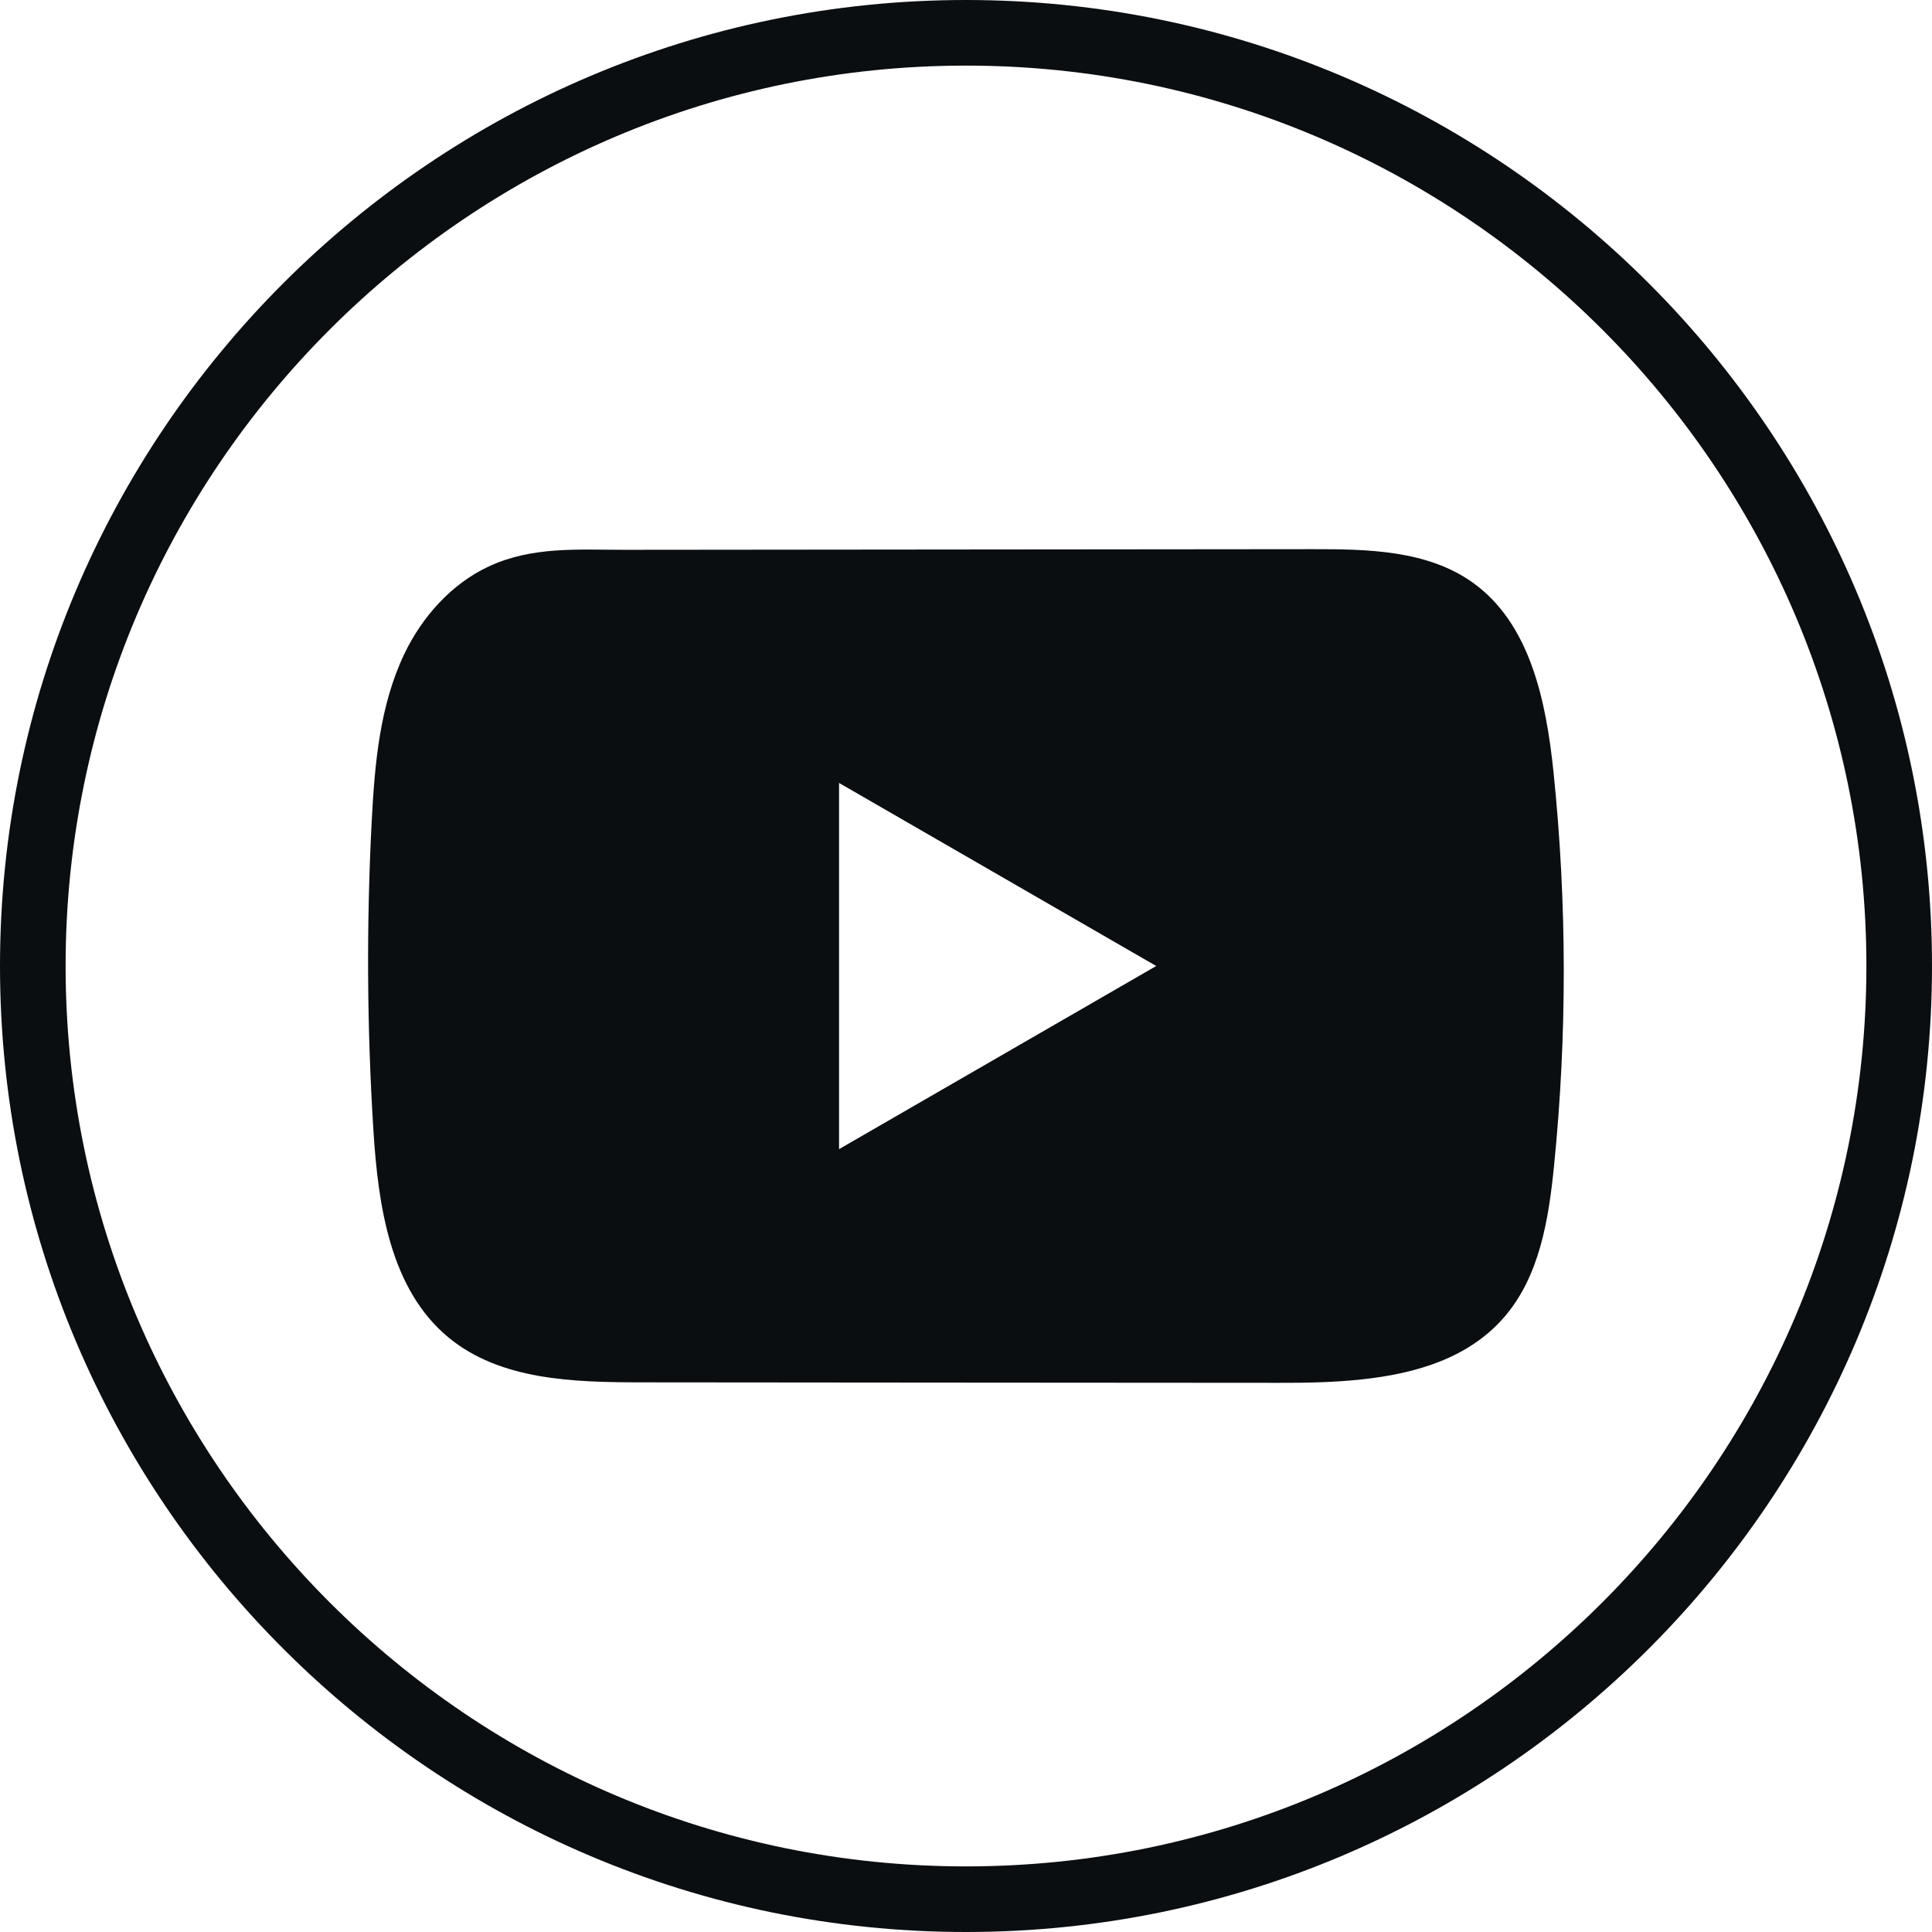
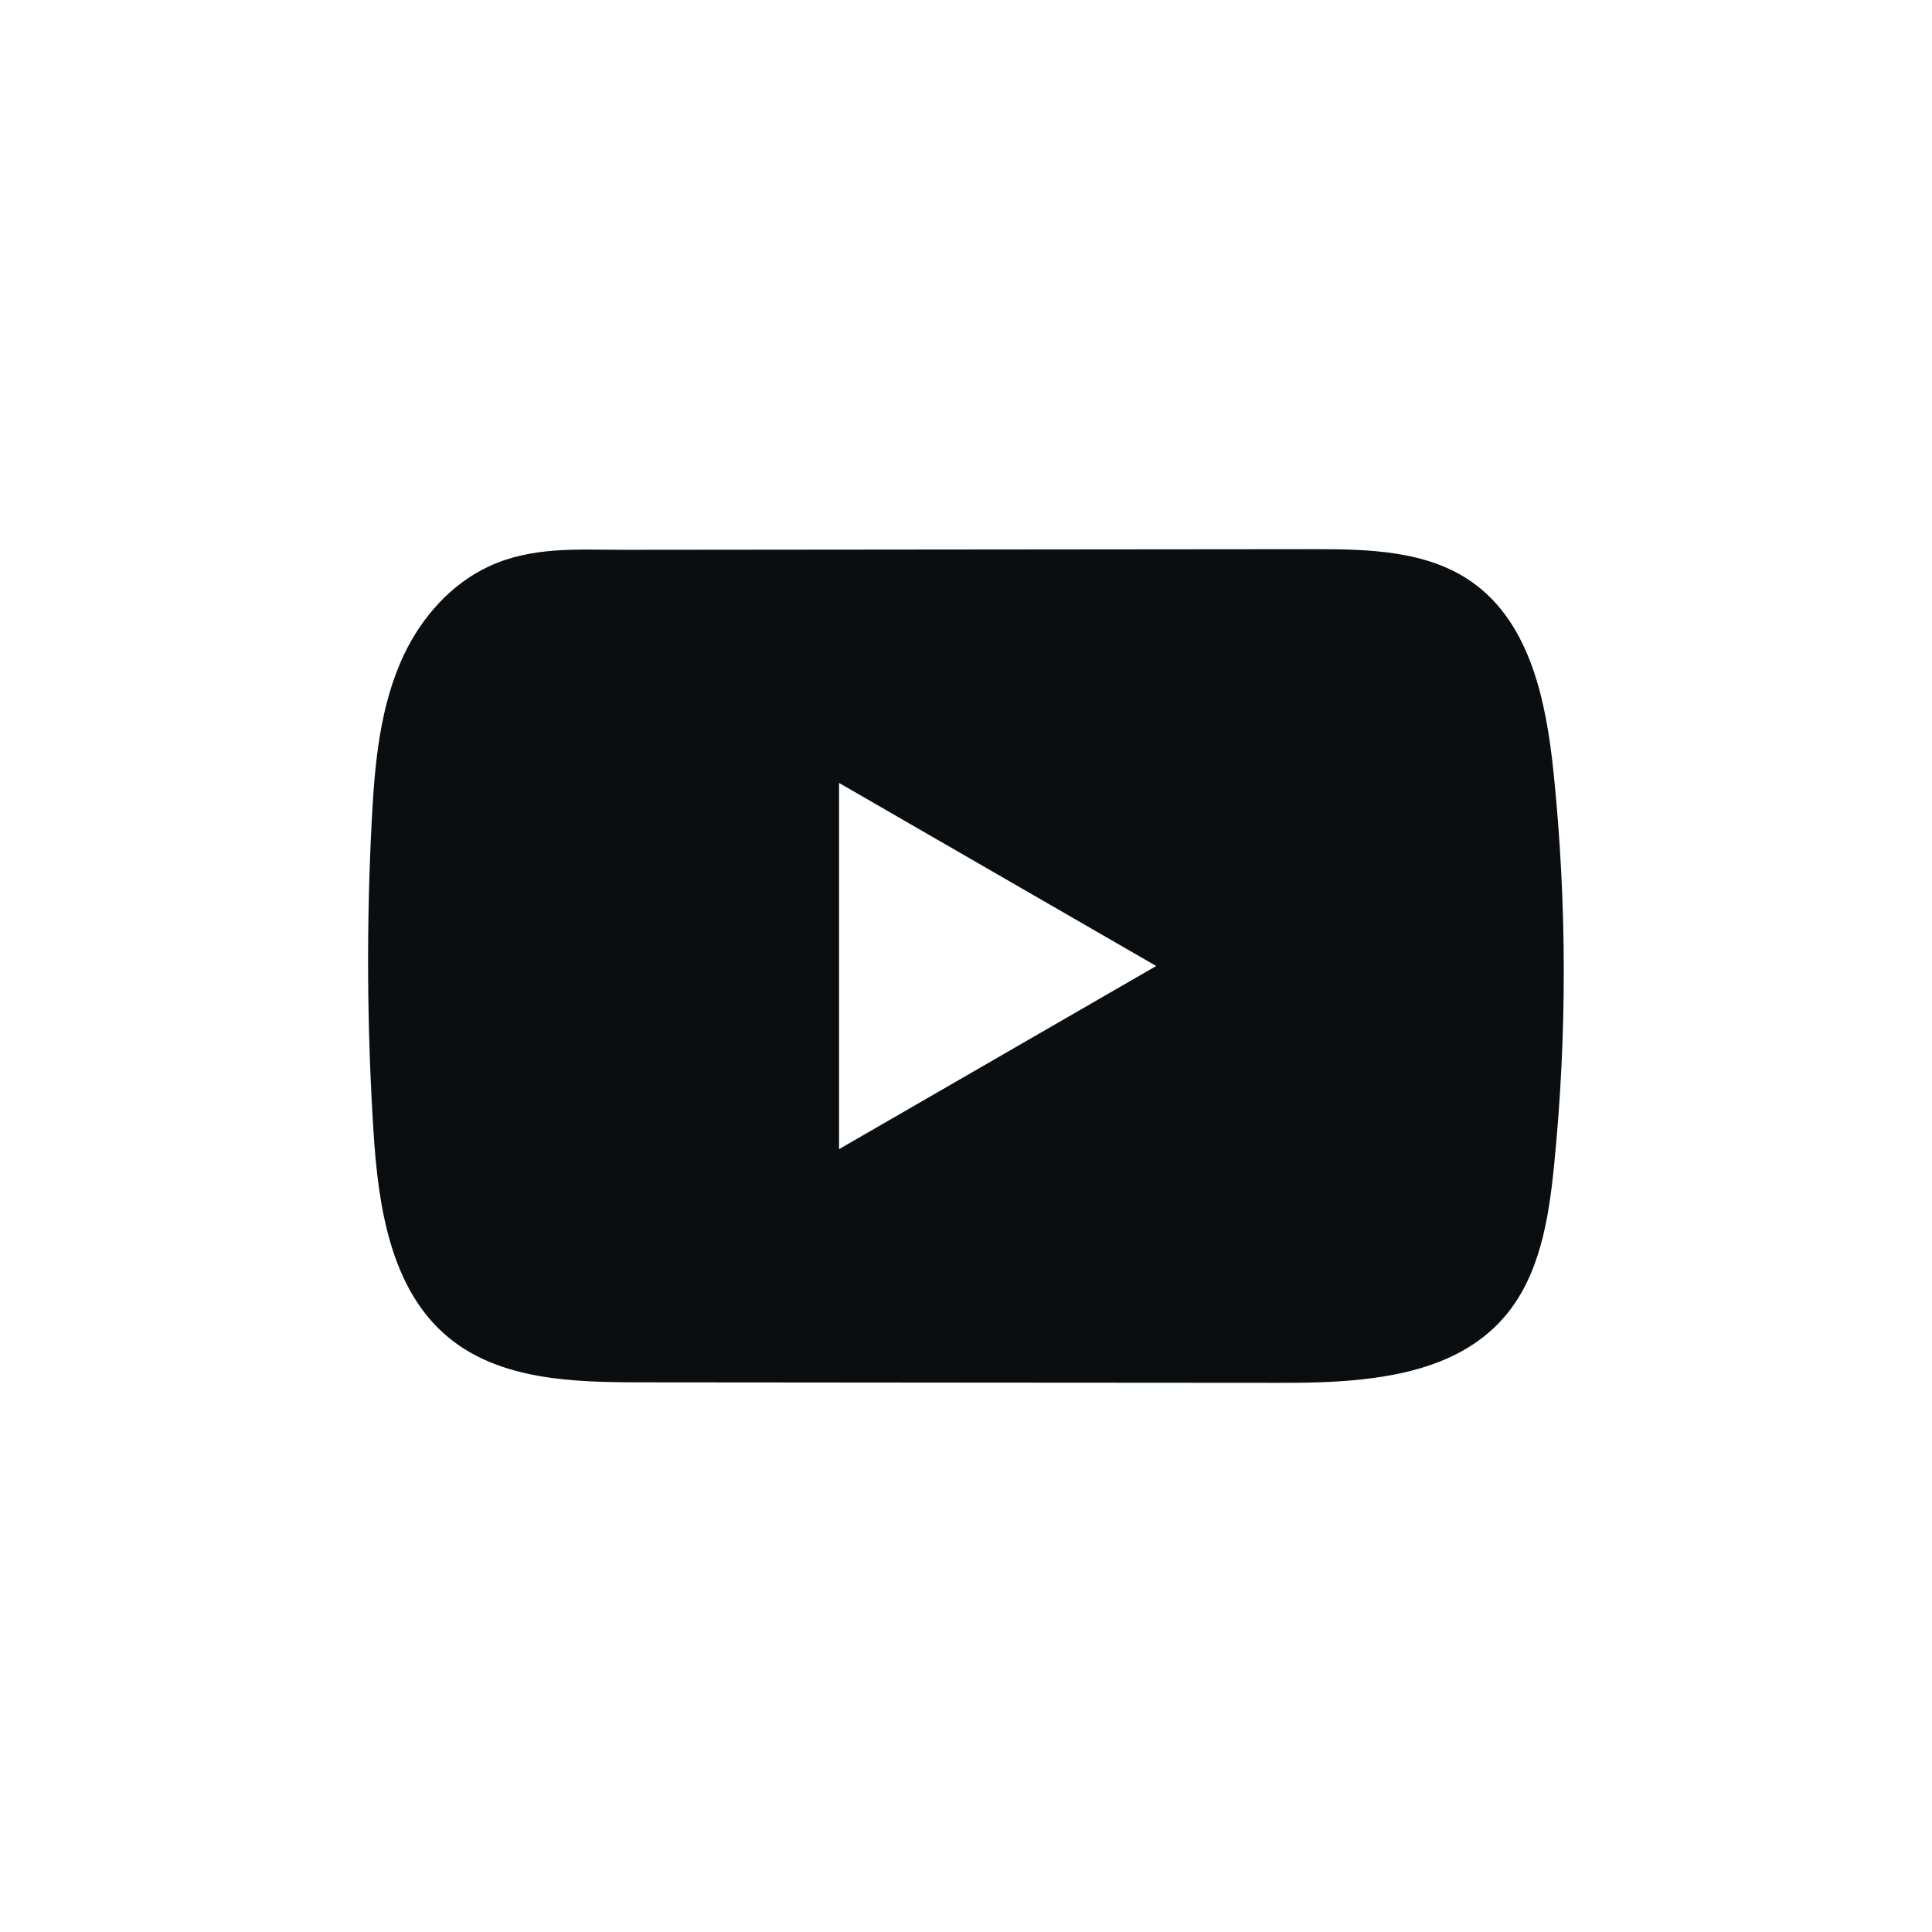
<svg xmlns="http://www.w3.org/2000/svg" width="24" height="24" viewBox="0 0 24 24" fill="none">
-   <path d="M12 24C5.383 24 0 18.617 0 12C0 5.383 5.383 0 12 0C18.617 0 24 5.383 24 12C24 18.617 18.617 24 12 24ZM12 0.815C5.833 0.815 0.815 5.833 0.815 12C0.815 18.167 5.833 23.185 12 23.185C18.167 23.185 23.185 18.167 23.185 12C23.185 5.833 18.167 0.815 12 0.815Z" fill="#0B0E11" />
  <path d="M19.299 9.598C19.208 8.718 19.012 7.744 18.289 7.233C17.729 6.836 16.994 6.821 16.307 6.822C14.855 6.823 13.403 6.825 11.951 6.826C10.555 6.827 9.159 6.828 7.763 6.83C7.179 6.83 6.612 6.785 6.071 7.037C5.605 7.254 5.241 7.666 5.022 8.125C4.718 8.763 4.655 9.485 4.618 10.191C4.551 11.475 4.558 12.763 4.639 14.047C4.698 14.984 4.849 16.019 5.573 16.616C6.215 17.145 7.121 17.171 7.953 17.172C10.596 17.174 13.239 17.177 15.883 17.178C16.221 17.179 16.575 17.173 16.92 17.135C17.6 17.062 18.247 16.867 18.684 16.364C19.125 15.856 19.238 15.15 19.305 14.481C19.468 12.858 19.466 11.22 19.299 9.598ZM10.423 14.275V9.726L14.363 12L10.423 14.275Z" fill="#0B0E11" />
</svg>